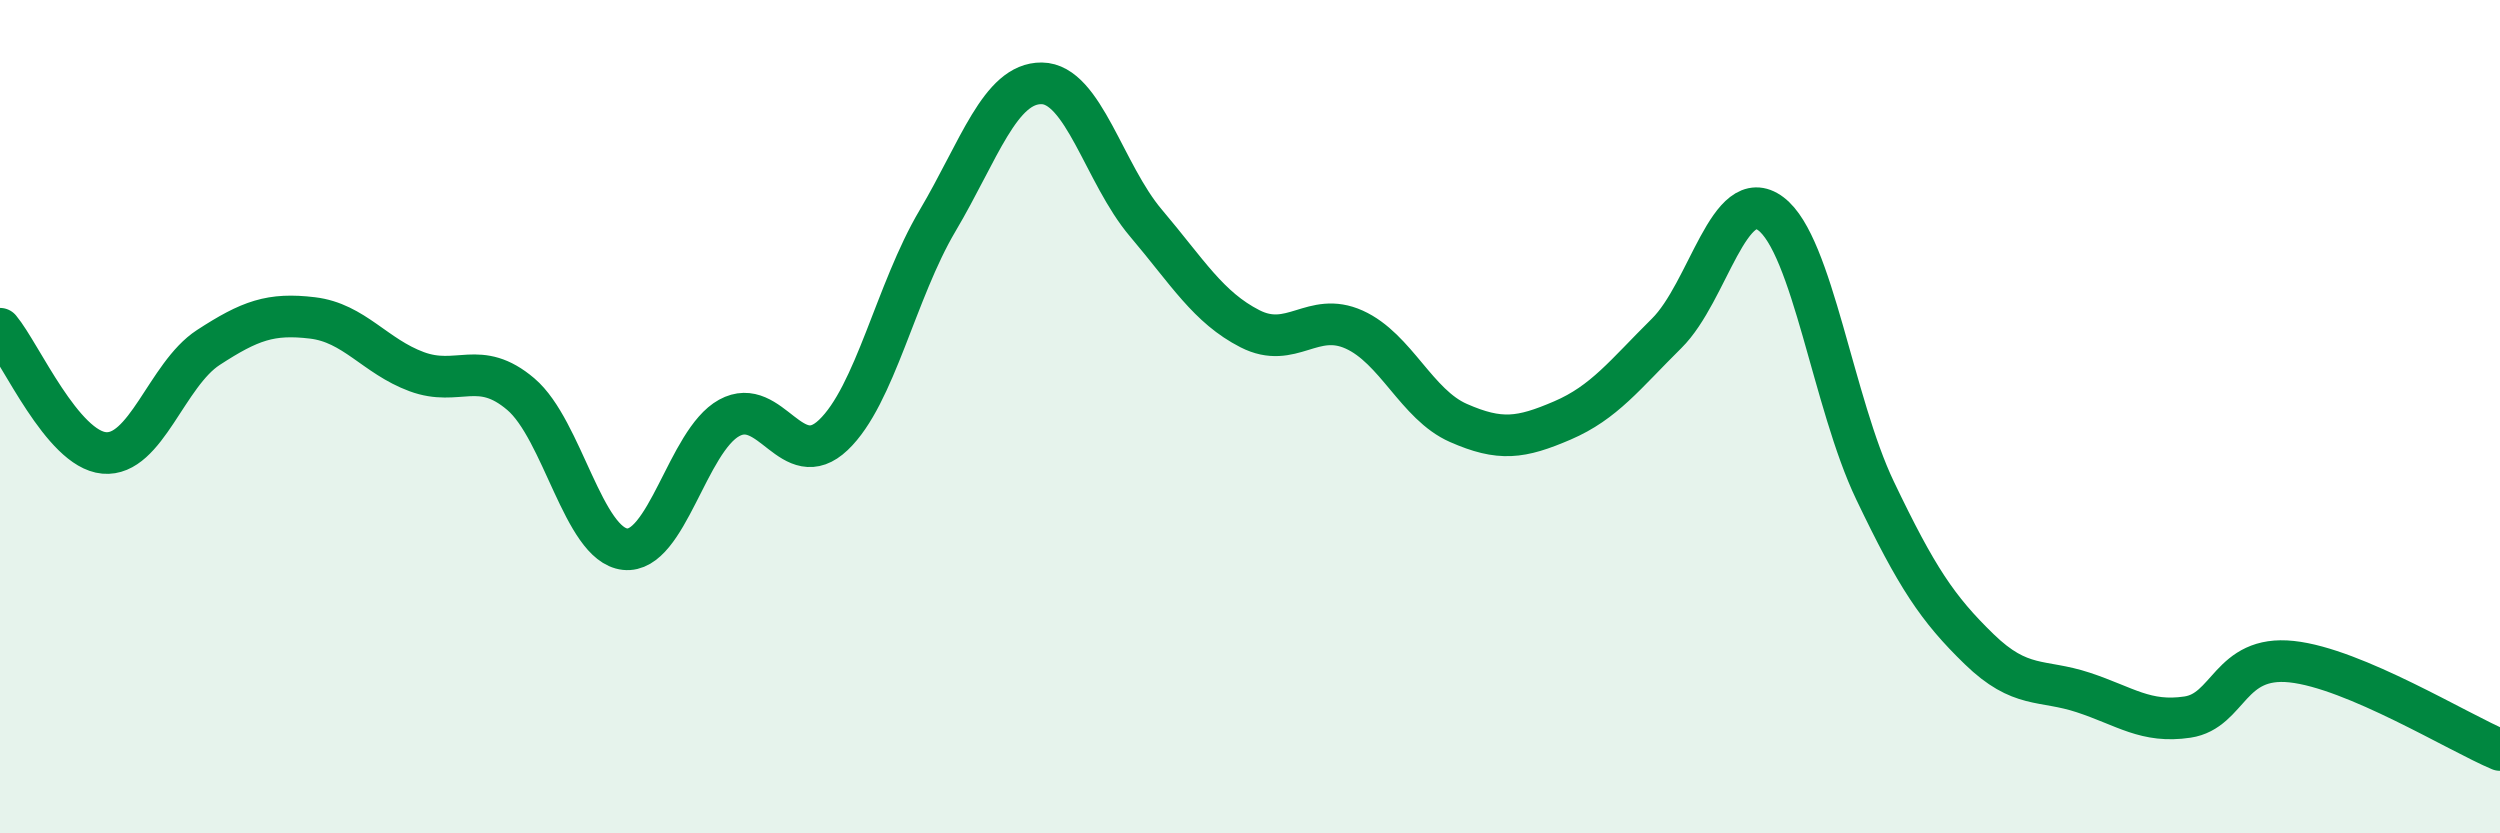
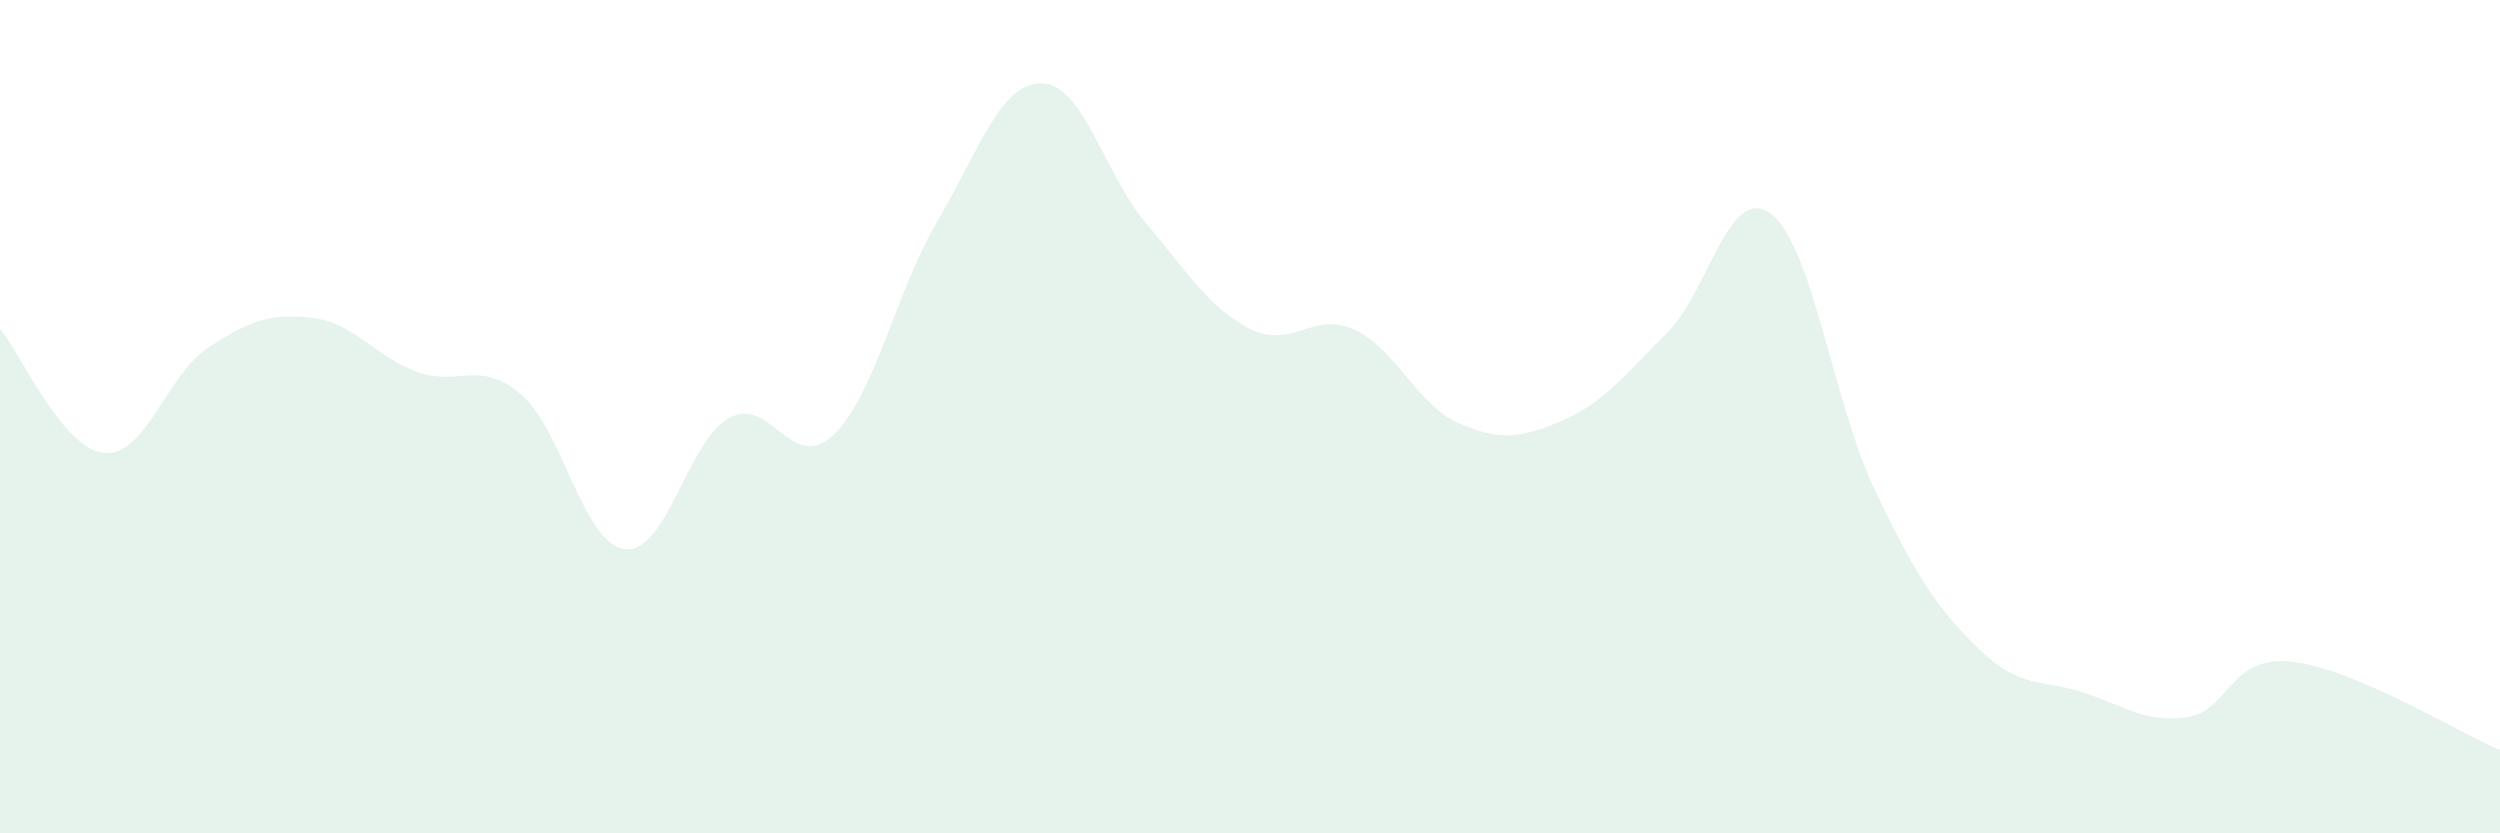
<svg xmlns="http://www.w3.org/2000/svg" width="60" height="20" viewBox="0 0 60 20">
  <path d="M 0,7.89 C 0.5,8.49 1.5,10.78 2.5,10.87 C 3.5,10.96 4,8.99 5,8.34 C 6,7.69 6.5,7.51 7.5,7.63 C 8.5,7.75 9,8.55 10,8.92 C 11,9.29 11.5,8.61 12.5,9.46 C 13.5,10.31 14,13.07 15,13.18 C 16,13.29 16.5,10.58 17.5,10.03 C 18.5,9.48 19,11.39 20,10.44 C 21,9.49 21.5,6.99 22.5,5.3 C 23.5,3.61 24,1.99 25,2 C 26,2.01 26.5,4.17 27.5,5.35 C 28.5,6.53 29,7.38 30,7.89 C 31,8.4 31.5,7.46 32.5,7.91 C 33.5,8.36 34,9.71 35,10.15 C 36,10.59 36.5,10.52 37.5,10.09 C 38.5,9.66 39,8.99 40,8 C 41,7.01 41.5,4.38 42.5,5.13 C 43.5,5.88 44,9.68 45,11.77 C 46,13.86 46.5,14.61 47.5,15.58 C 48.5,16.55 49,16.29 50,16.62 C 51,16.95 51.5,17.36 52.5,17.21 C 53.5,17.06 53.5,15.72 55,15.88 C 56.5,16.04 59,17.58 60,18L60 20L0 20Z" fill="#008740" opacity="0.1" stroke-linecap="round" stroke-linejoin="round" />
-   <path d="M 0,7.89 C 0.5,8.49 1.5,10.78 2.5,10.87 C 3.5,10.96 4,8.99 5,8.34 C 6,7.69 6.5,7.51 7.5,7.63 C 8.5,7.75 9,8.55 10,8.92 C 11,9.29 11.5,8.61 12.5,9.46 C 13.5,10.31 14,13.07 15,13.18 C 16,13.29 16.5,10.58 17.5,10.03 C 18.5,9.48 19,11.39 20,10.44 C 21,9.49 21.5,6.99 22.5,5.3 C 23.5,3.61 24,1.99 25,2 C 26,2.01 26.5,4.17 27.5,5.35 C 28.5,6.53 29,7.38 30,7.89 C 31,8.4 31.5,7.46 32.5,7.91 C 33.5,8.36 34,9.71 35,10.15 C 36,10.59 36.5,10.52 37.5,10.09 C 38.5,9.66 39,8.99 40,8 C 41,7.01 41.5,4.38 42.5,5.13 C 43.5,5.88 44,9.68 45,11.77 C 46,13.86 46.5,14.61 47.5,15.58 C 48.5,16.55 49,16.29 50,16.62 C 51,16.95 51.5,17.36 52.5,17.21 C 53.5,17.06 53.5,15.72 55,15.88 C 56.5,16.04 59,17.58 60,18" stroke="#008740" stroke-width="1" fill="none" stroke-linecap="round" stroke-linejoin="round" />
</svg>